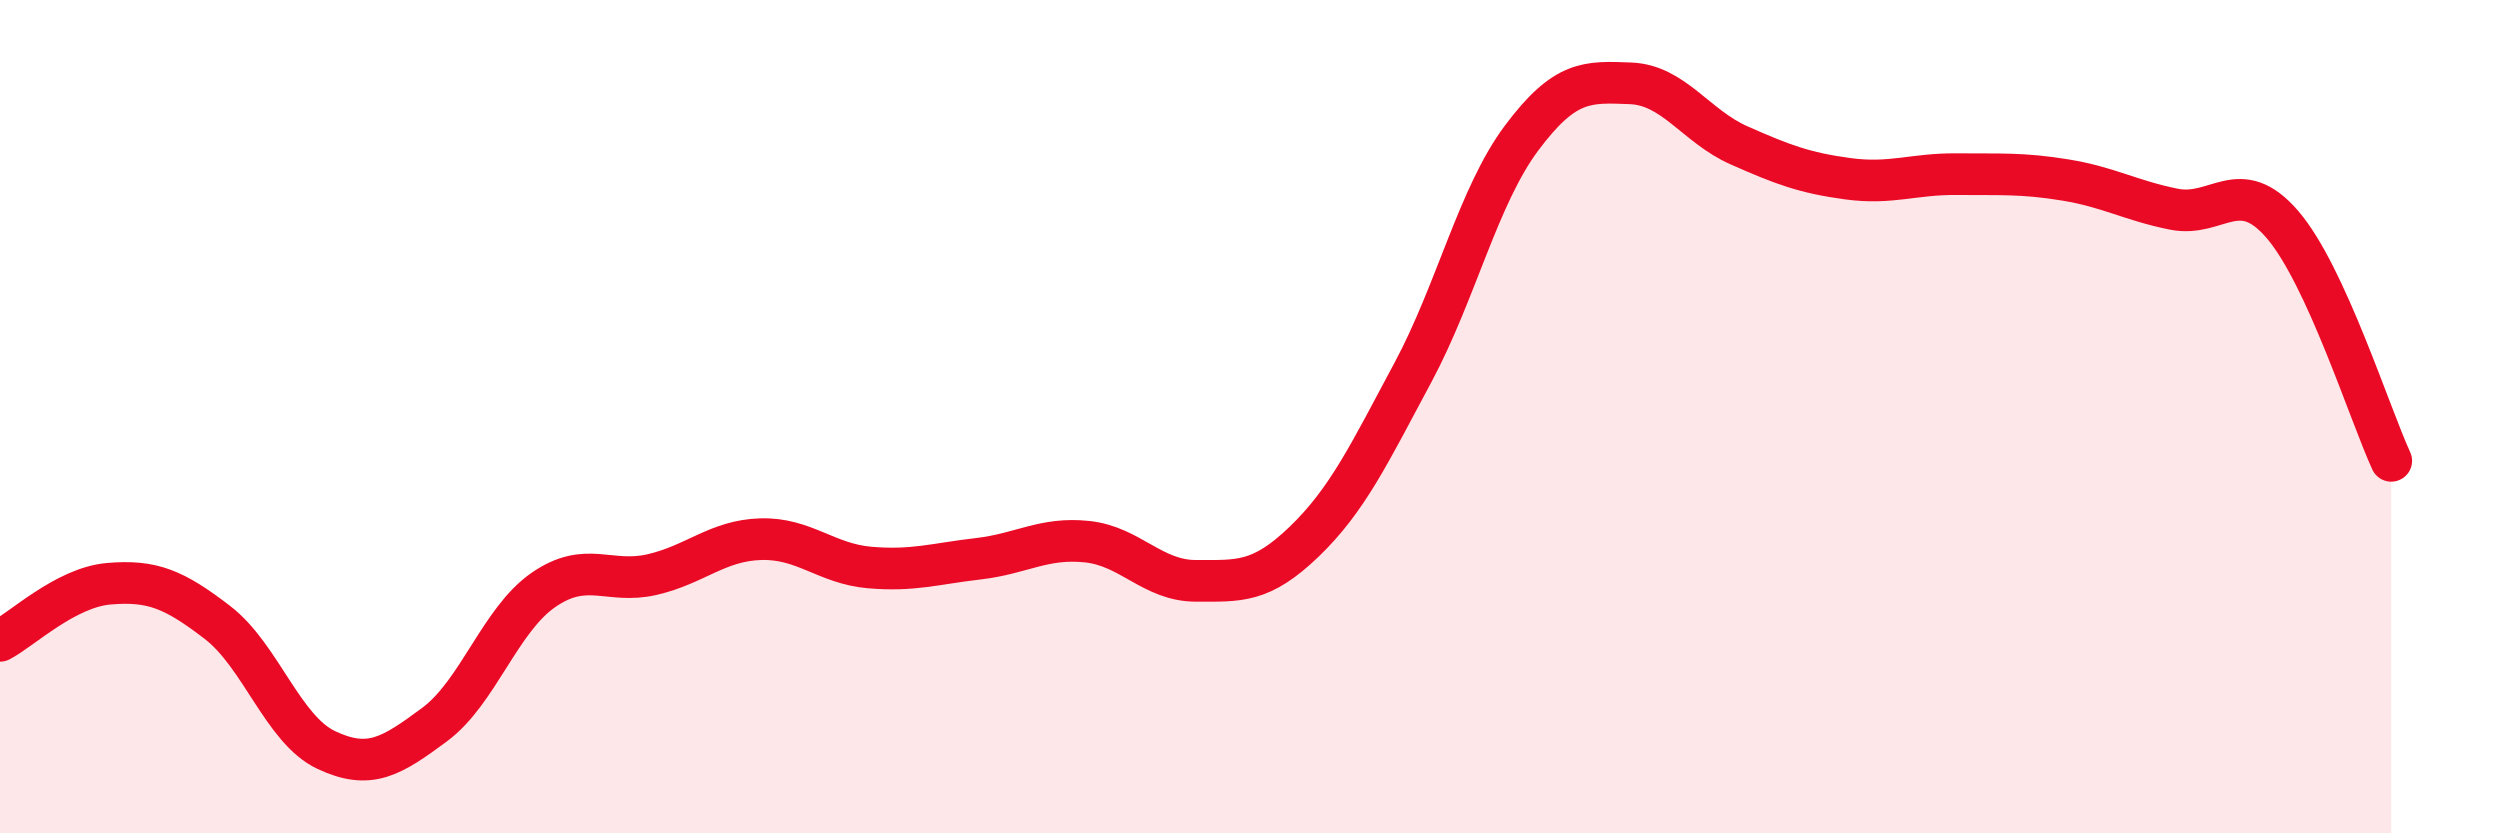
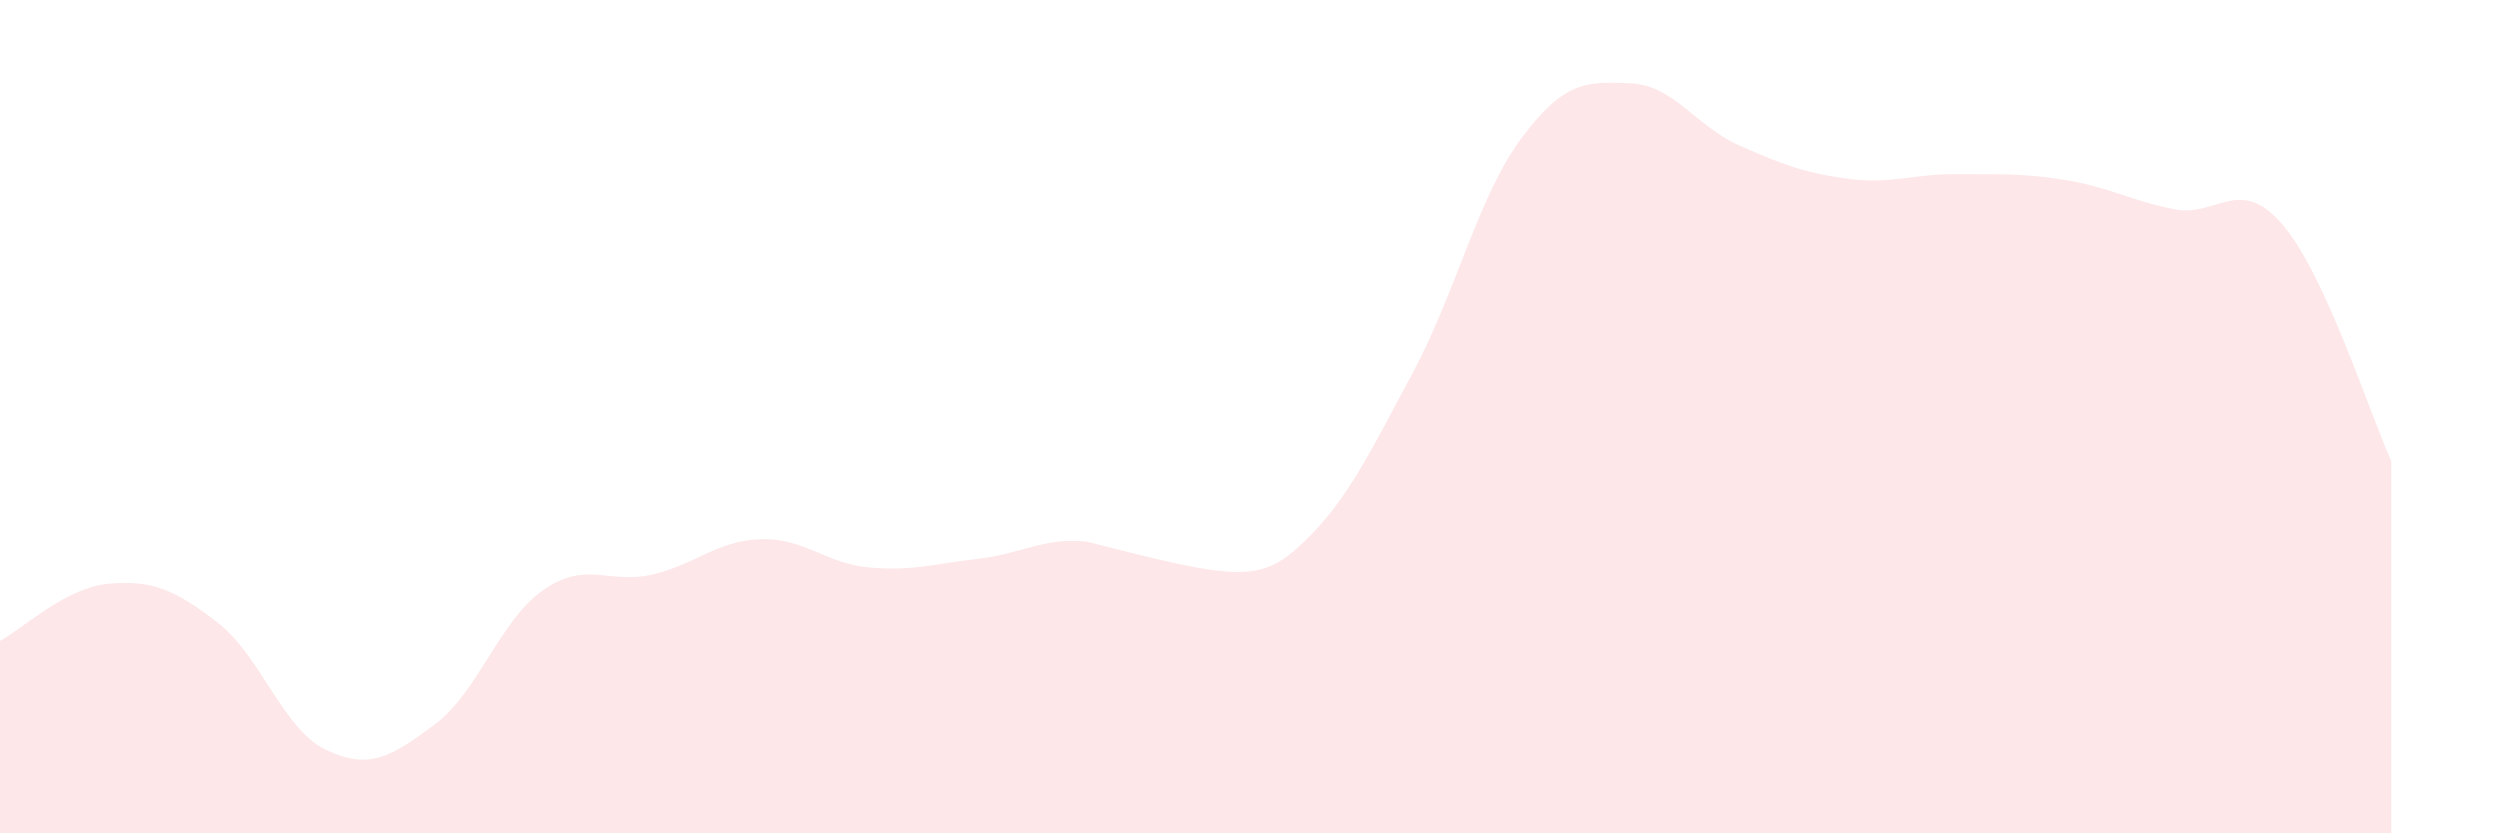
<svg xmlns="http://www.w3.org/2000/svg" width="60" height="20" viewBox="0 0 60 20">
-   <path d="M 0,15.38 C 0.52,15.11 1.57,14.1 2.61,14.01 C 3.65,13.92 4.18,14.14 5.22,14.94 C 6.26,15.74 6.79,17.51 7.83,18 C 8.87,18.49 9.39,18.16 10.43,17.39 C 11.47,16.62 12,14.88 13.04,14.16 C 14.08,13.44 14.61,14.03 15.65,13.79 C 16.69,13.55 17.22,12.97 18.26,12.94 C 19.3,12.91 19.83,13.53 20.87,13.62 C 21.91,13.71 22.44,13.53 23.48,13.41 C 24.52,13.29 25.05,12.89 26.09,13 C 27.13,13.11 27.66,13.94 28.7,13.94 C 29.74,13.94 30.26,14 31.3,13 C 32.34,12 32.87,10.88 33.91,8.94 C 34.95,7 35.48,4.7 36.52,3.31 C 37.56,1.92 38.09,1.96 39.13,2 C 40.17,2.04 40.7,3.03 41.74,3.49 C 42.78,3.95 43.31,4.15 44.35,4.29 C 45.39,4.43 45.92,4.17 46.96,4.18 C 48,4.19 48.53,4.15 49.57,4.32 C 50.61,4.49 51.13,4.81 52.17,5.02 C 53.21,5.23 53.74,4.18 54.78,5.39 C 55.82,6.6 56.87,9.93 57.39,11.06L57.39 20L0 20Z" fill="#EB0A25" opacity="0.1" stroke-linecap="round" stroke-linejoin="round" />
-   <path d="M 0,15.38 C 0.52,15.11 1.57,14.1 2.61,14.01 C 3.65,13.92 4.18,14.14 5.22,14.94 C 6.26,15.74 6.79,17.51 7.83,18 C 8.87,18.49 9.39,18.16 10.43,17.39 C 11.47,16.62 12,14.88 13.04,14.16 C 14.08,13.44 14.61,14.03 15.65,13.79 C 16.69,13.55 17.22,12.97 18.26,12.94 C 19.3,12.91 19.83,13.53 20.87,13.62 C 21.91,13.71 22.44,13.53 23.48,13.41 C 24.52,13.29 25.05,12.89 26.09,13 C 27.13,13.11 27.66,13.94 28.7,13.94 C 29.74,13.94 30.26,14 31.3,13 C 32.34,12 32.87,10.88 33.91,8.94 C 34.95,7 35.48,4.7 36.52,3.31 C 37.56,1.92 38.09,1.96 39.13,2 C 40.17,2.04 40.7,3.03 41.74,3.49 C 42.78,3.95 43.31,4.15 44.35,4.29 C 45.39,4.43 45.92,4.17 46.96,4.18 C 48,4.19 48.53,4.15 49.57,4.32 C 50.61,4.49 51.13,4.81 52.17,5.02 C 53.21,5.23 53.74,4.18 54.78,5.39 C 55.82,6.6 56.87,9.93 57.39,11.06" stroke="#EB0A25" stroke-width="1" fill="none" stroke-linecap="round" stroke-linejoin="round" />
+   <path d="M 0,15.38 C 0.52,15.11 1.57,14.1 2.61,14.01 C 3.65,13.92 4.18,14.14 5.22,14.94 C 6.26,15.74 6.79,17.51 7.83,18 C 8.87,18.49 9.39,18.16 10.43,17.39 C 11.47,16.62 12,14.88 13.04,14.16 C 14.08,13.44 14.61,14.03 15.65,13.79 C 16.69,13.55 17.22,12.97 18.26,12.94 C 19.3,12.91 19.83,13.53 20.87,13.62 C 21.91,13.71 22.44,13.53 23.48,13.41 C 24.52,13.29 25.05,12.89 26.09,13 C 29.74,13.94 30.26,14 31.3,13 C 32.34,12 32.87,10.88 33.91,8.94 C 34.95,7 35.48,4.7 36.52,3.31 C 37.56,1.92 38.09,1.96 39.13,2 C 40.17,2.04 40.7,3.03 41.74,3.49 C 42.78,3.95 43.31,4.15 44.35,4.29 C 45.39,4.43 45.92,4.17 46.96,4.18 C 48,4.19 48.53,4.15 49.57,4.32 C 50.61,4.49 51.13,4.81 52.17,5.02 C 53.21,5.23 53.74,4.18 54.78,5.39 C 55.82,6.6 56.87,9.93 57.39,11.06L57.39 20L0 20Z" fill="#EB0A25" opacity="0.1" stroke-linecap="round" stroke-linejoin="round" />
</svg>